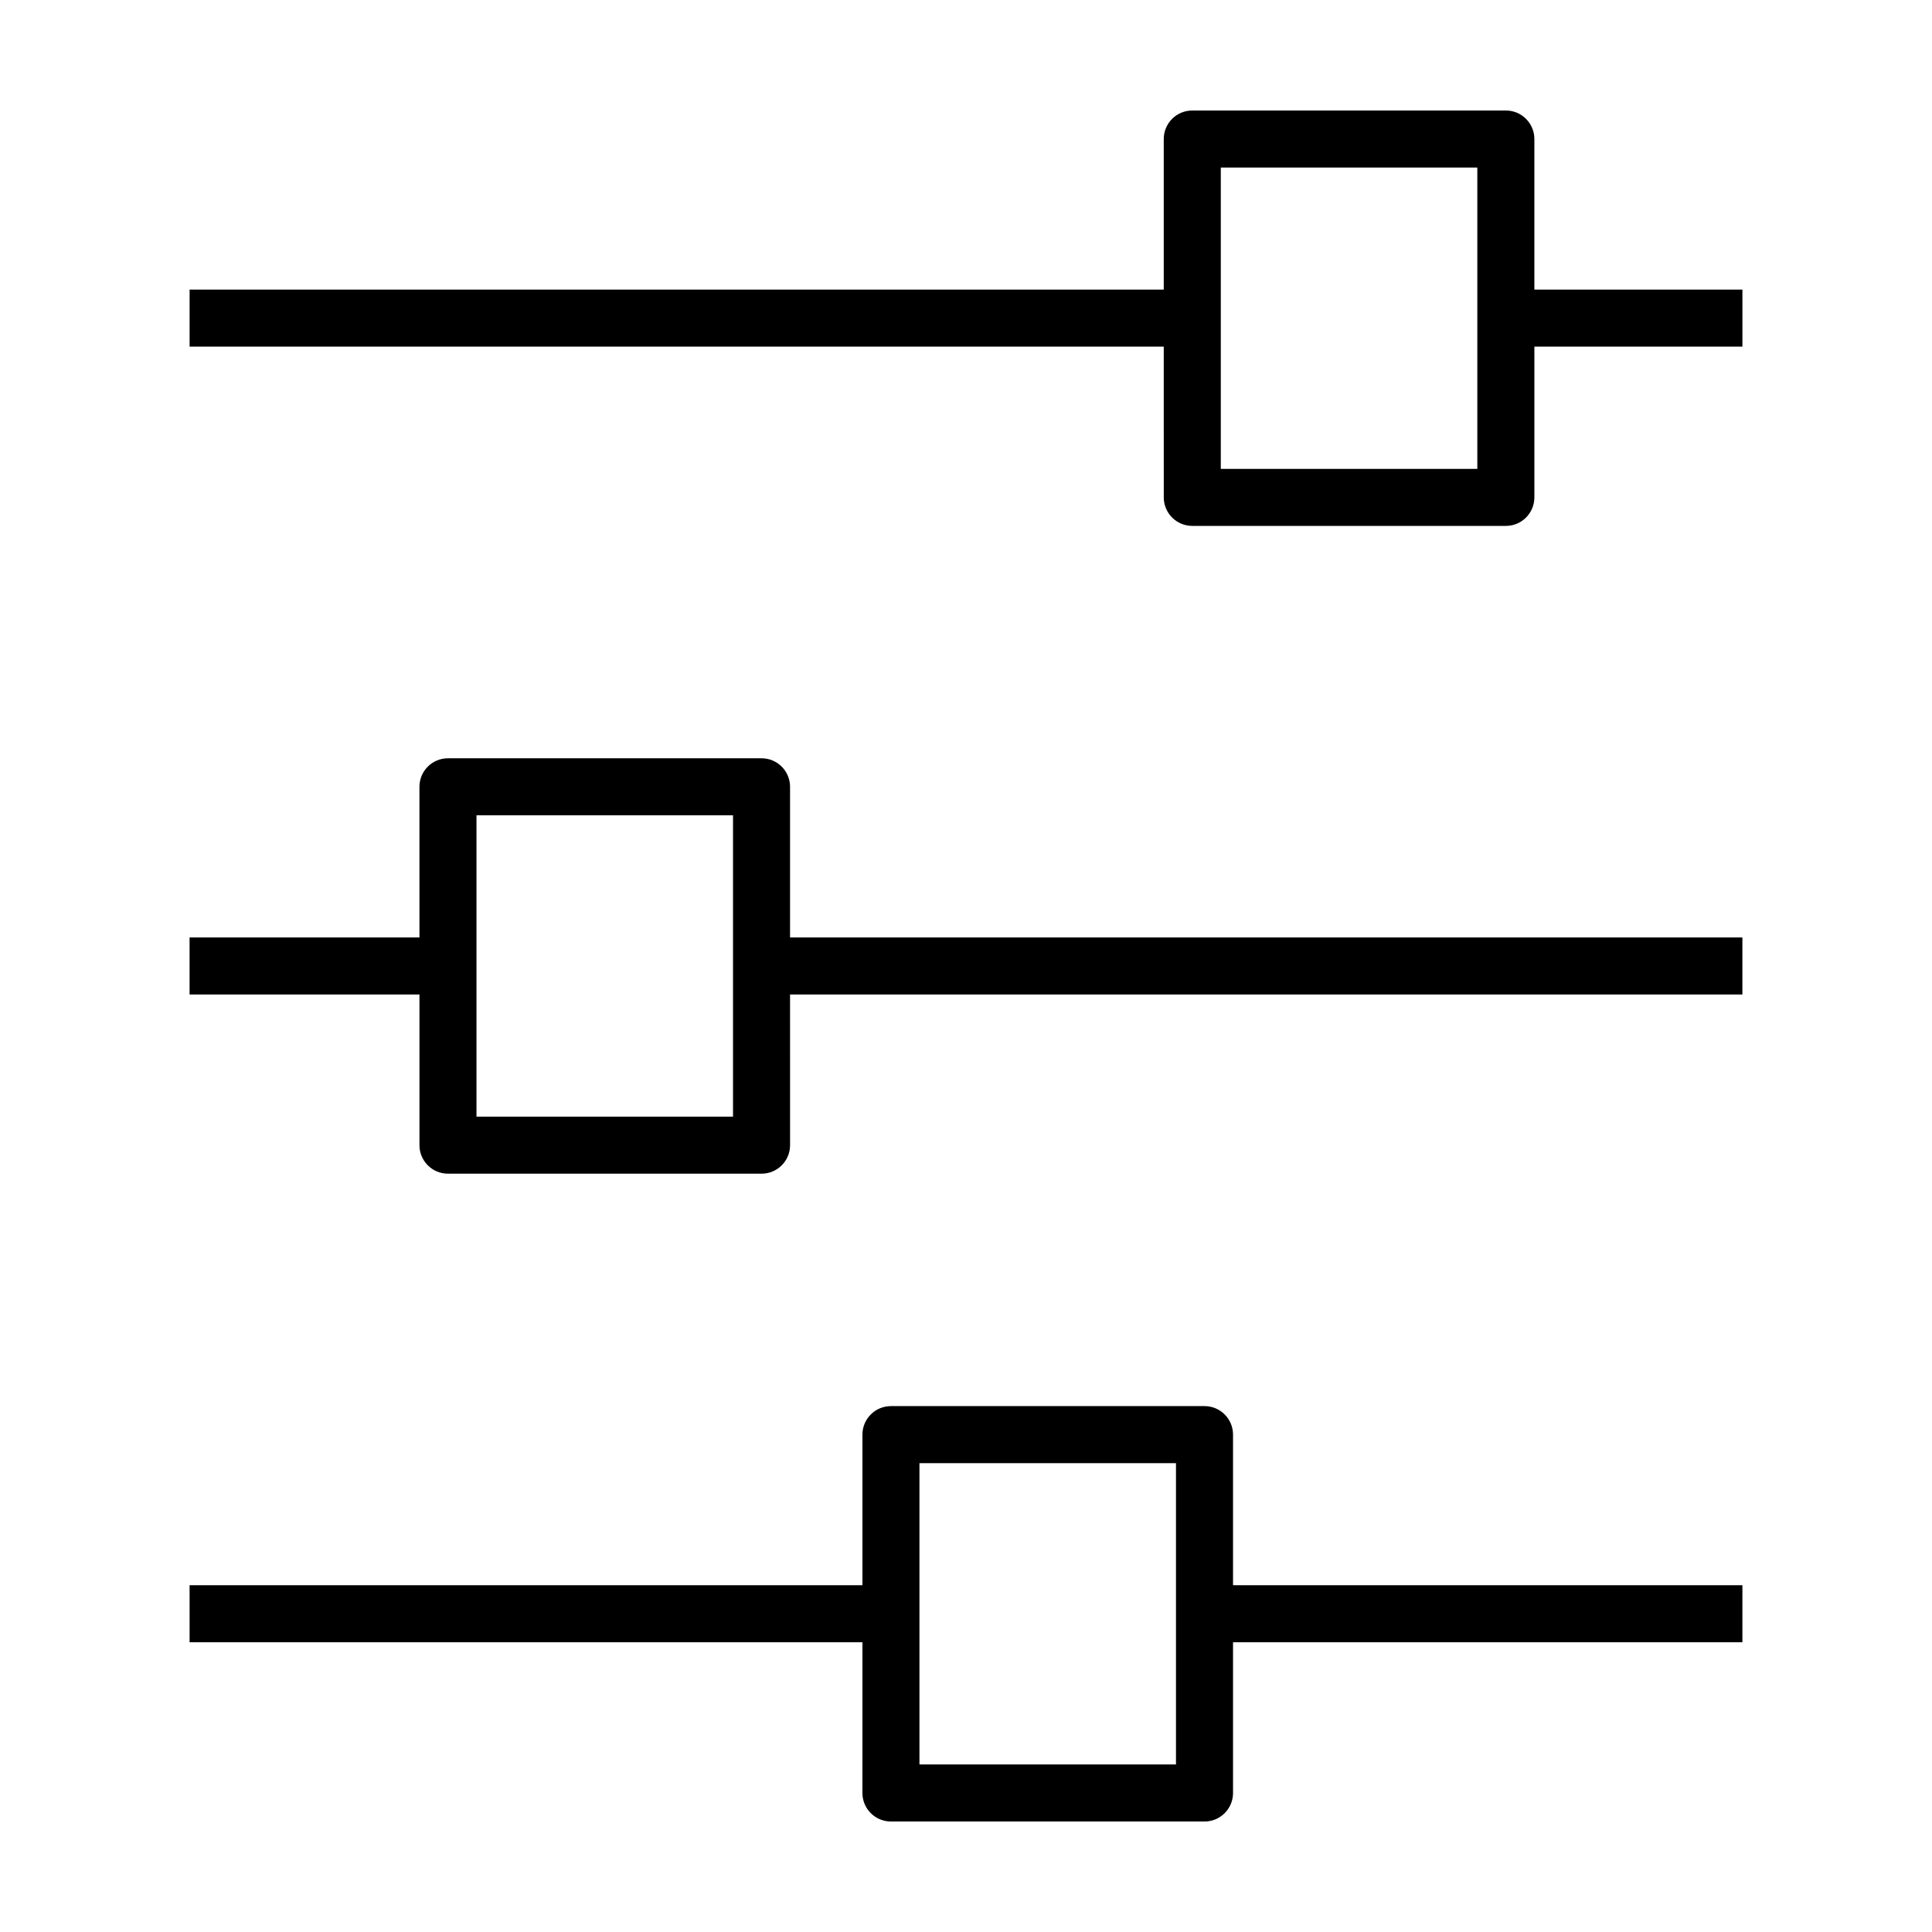
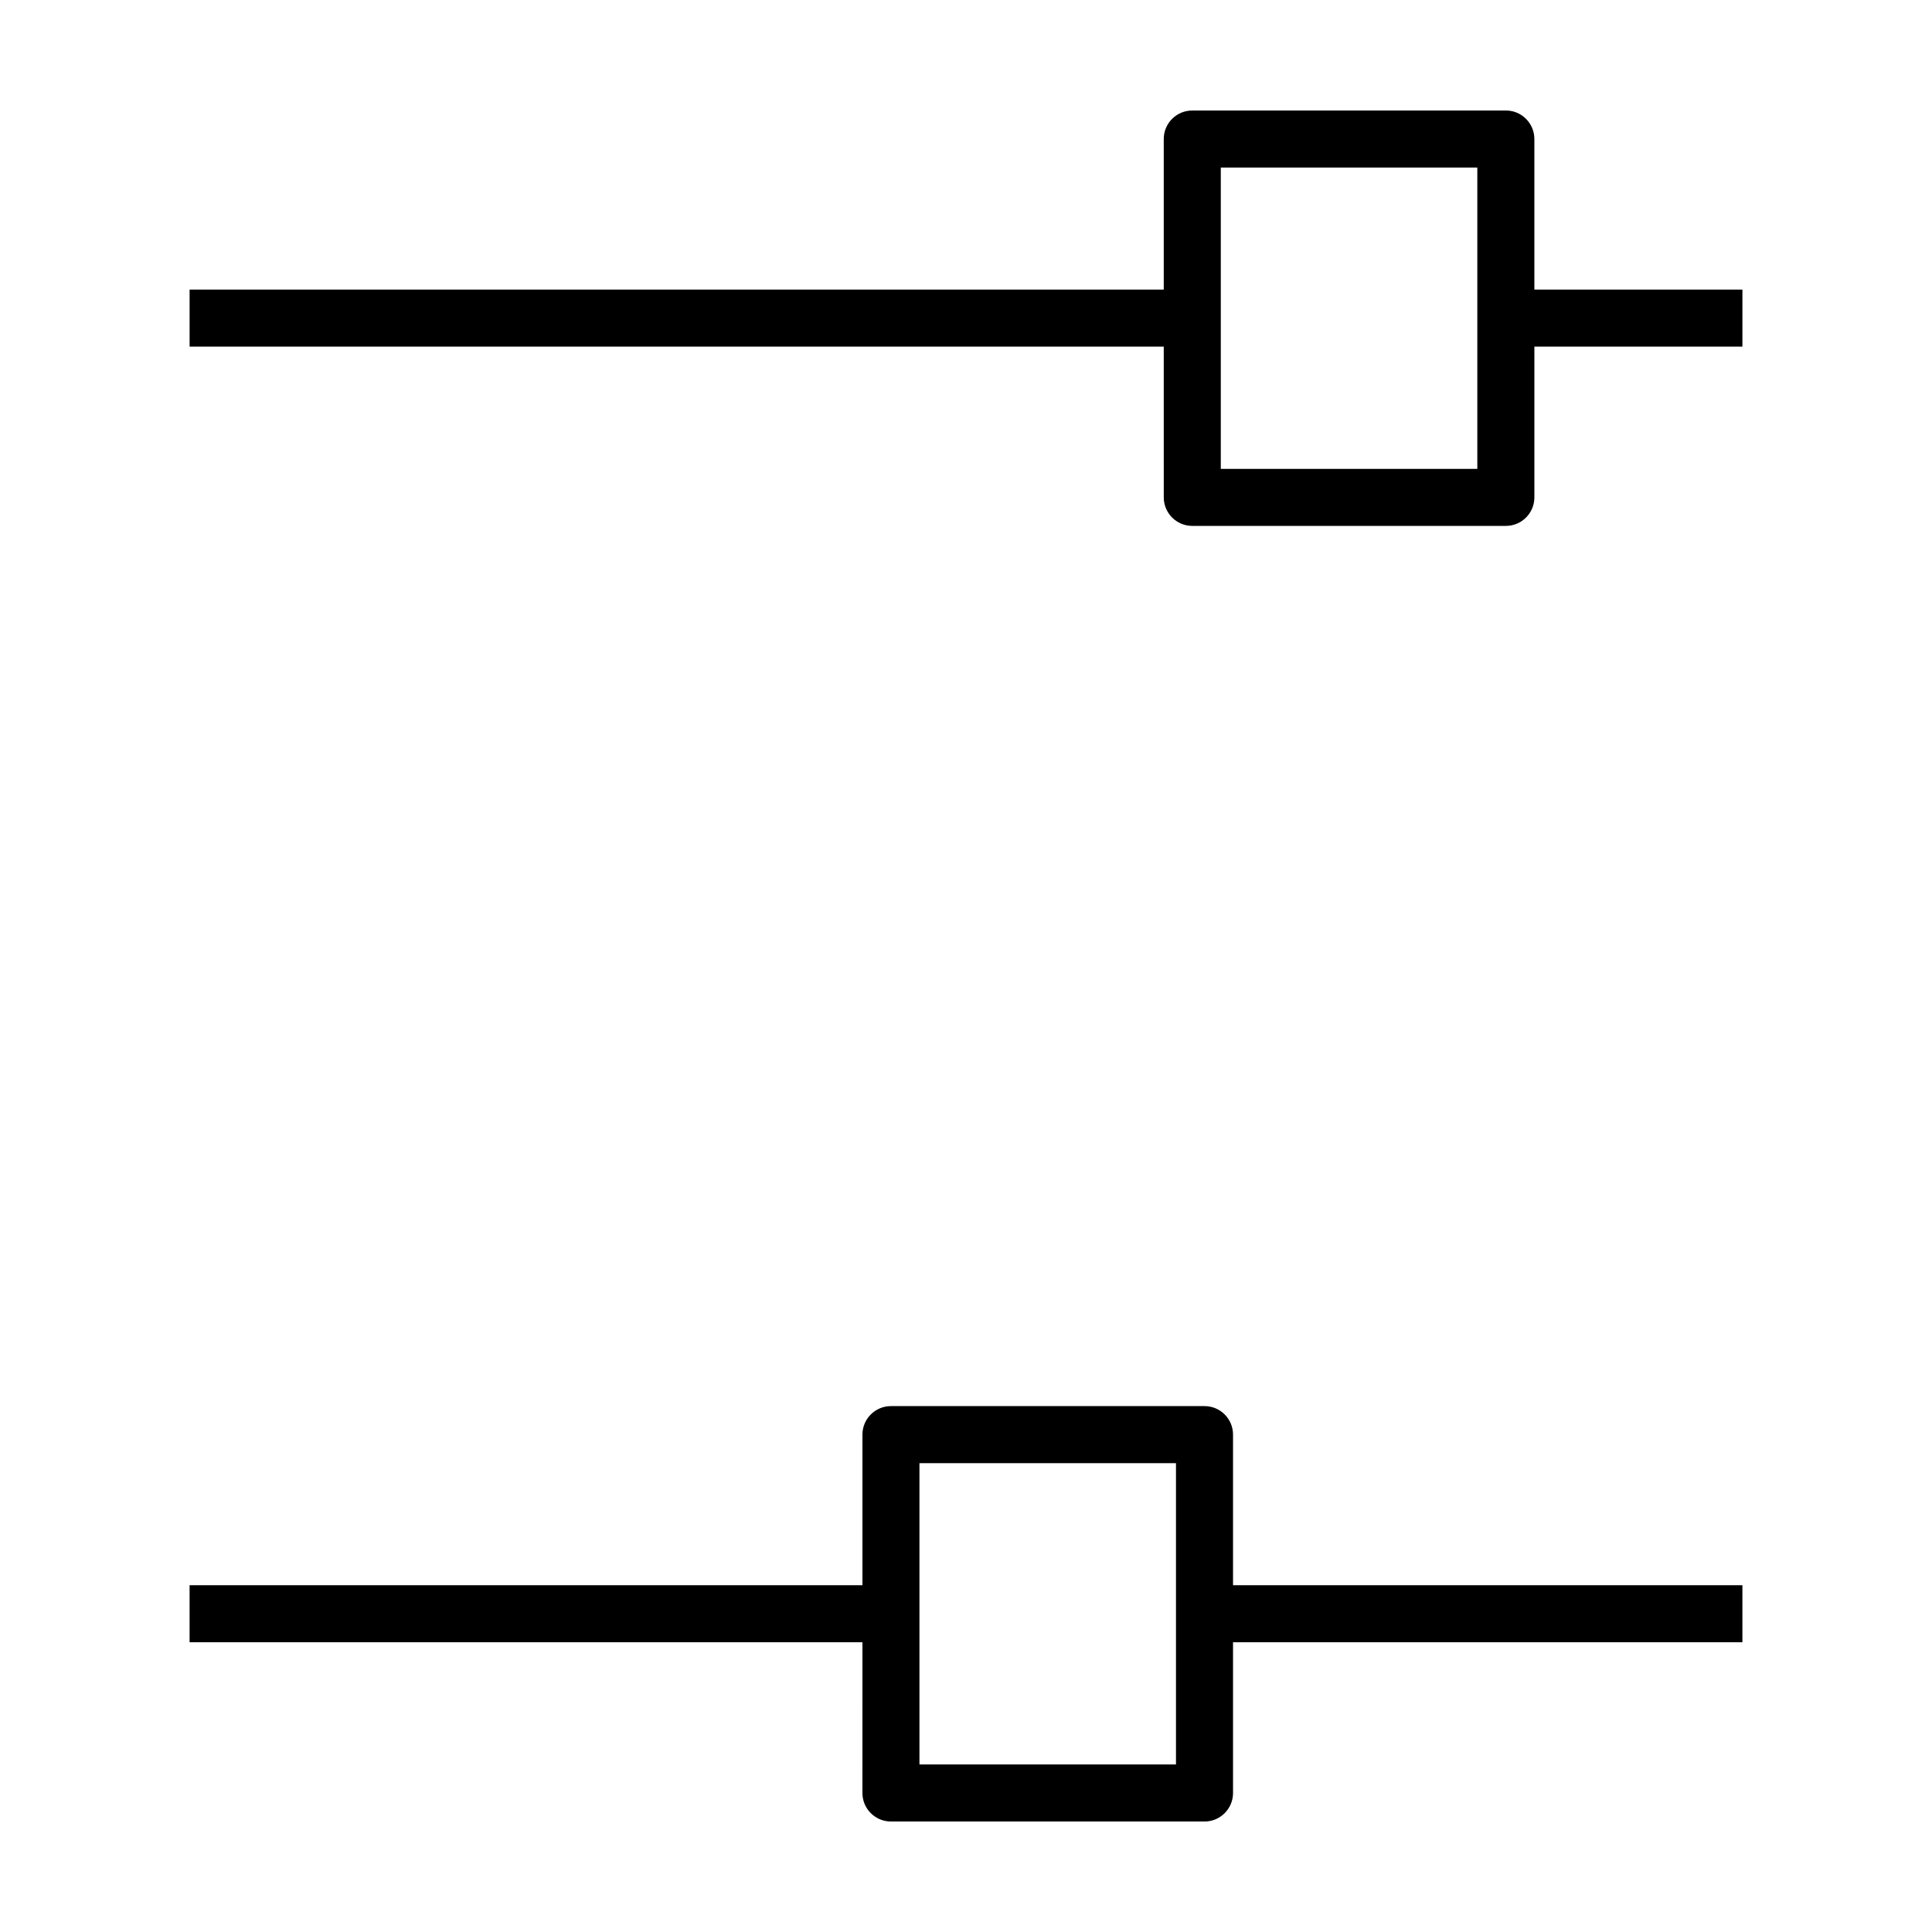
<svg xmlns="http://www.w3.org/2000/svg" fill="#000000" width="800px" height="800px" version="1.1" viewBox="144 144 512 512">
  <g>
    <path d="m452.41 275.81c0 4.176 3.379 7.559 7.559 7.559h83.098c4.176 0 7.559-3.379 7.559-7.559v-39.953h55.133v-15.113h-55.137v-39.902c0-4.176-3.379-7.559-7.559-7.559l-83.098 0.004c-4.176 0-7.559 3.379-7.559 7.559v39.902l-258.16-0.004v15.113h258.16zm15.113-87.41h67.984v79.855h-67.984z" />
-     <path d="m255.16 447.48c0 4.176 3.379 7.559 7.559 7.559h83.098c4.176 0 7.559-3.379 7.559-7.559l-0.004-39.93h252.38v-15.113h-252.38v-39.926c0-4.176-3.379-7.559-7.559-7.559h-83.098c-4.176 0-7.559 3.379-7.559 7.559l0.004 39.926h-60.922v15.113h60.922zm15.113-87.414h67.984v79.855h-67.984z" />
    <path d="m372.55 619.16c0 4.176 3.379 7.559 7.559 7.559h83.098c4.176 0 7.559-3.379 7.559-7.559v-39.953h134.99v-15.113h-134.99v-39.902c0-4.176-3.379-7.559-7.559-7.559h-83.094c-4.176 0-7.559 3.379-7.559 7.559v39.902h-178.31v15.113h178.31zm15.113-87.41h67.984v79.852h-67.984z" />
  </g>
</svg>